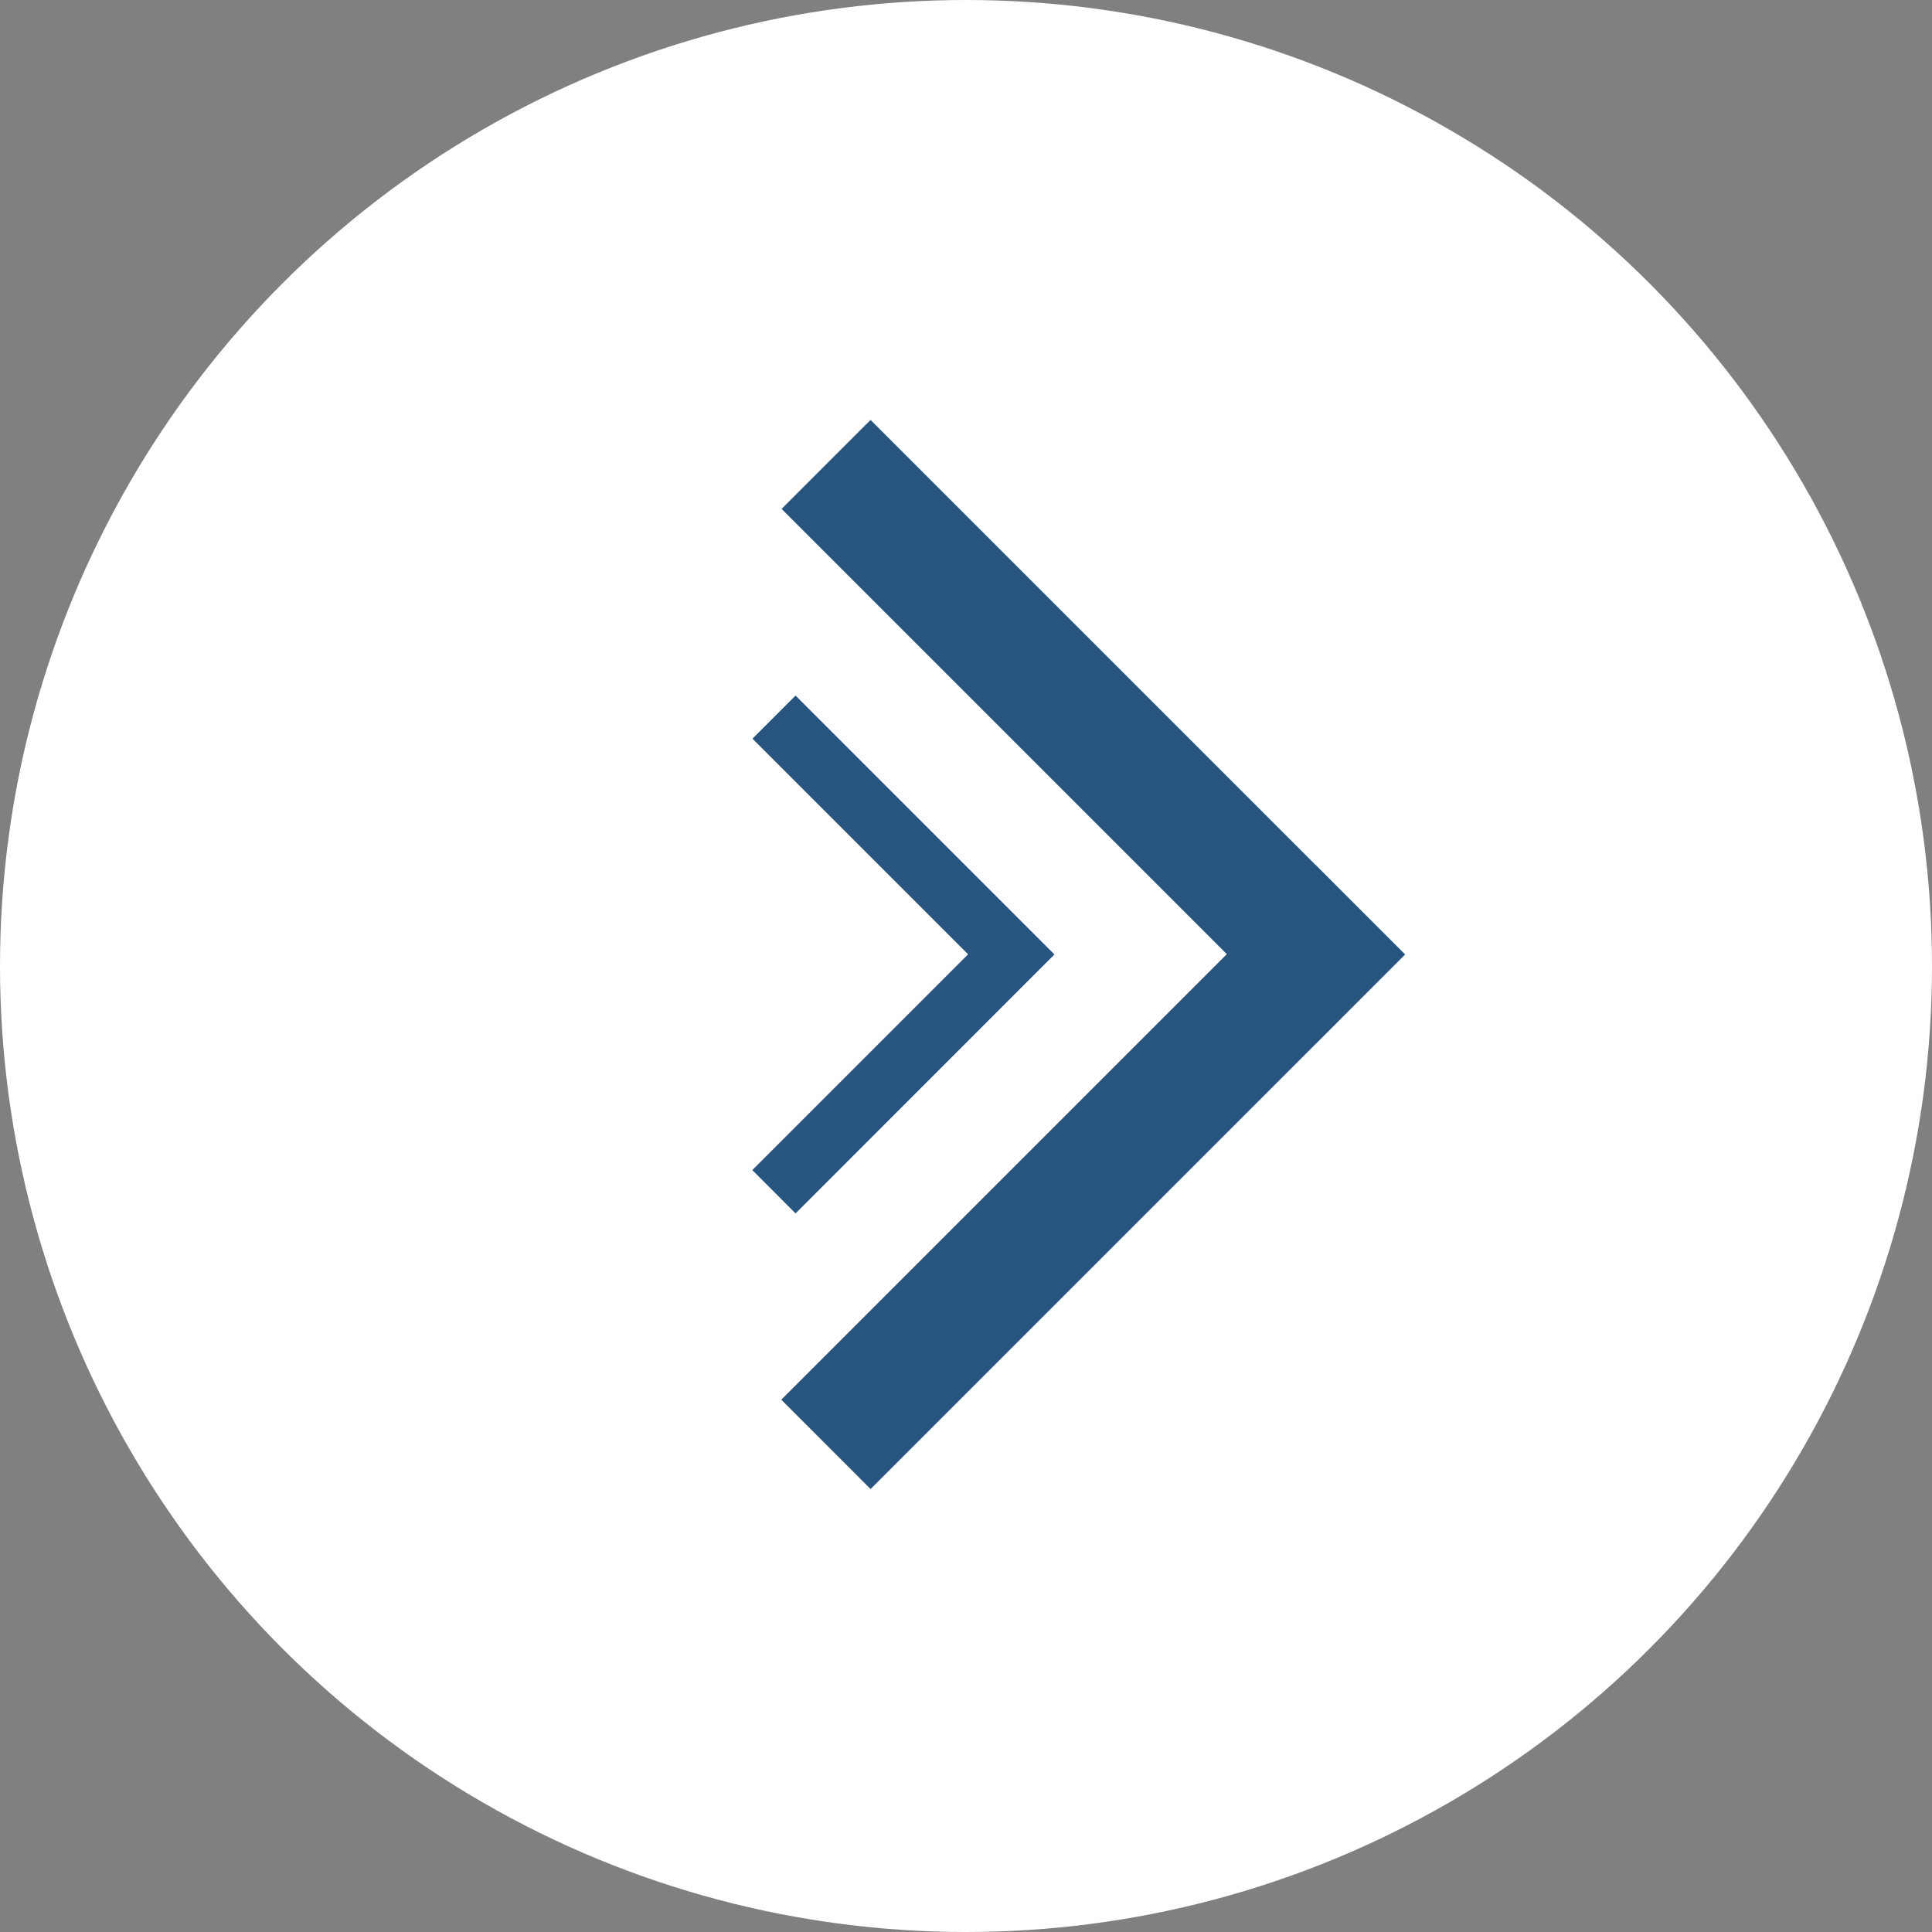
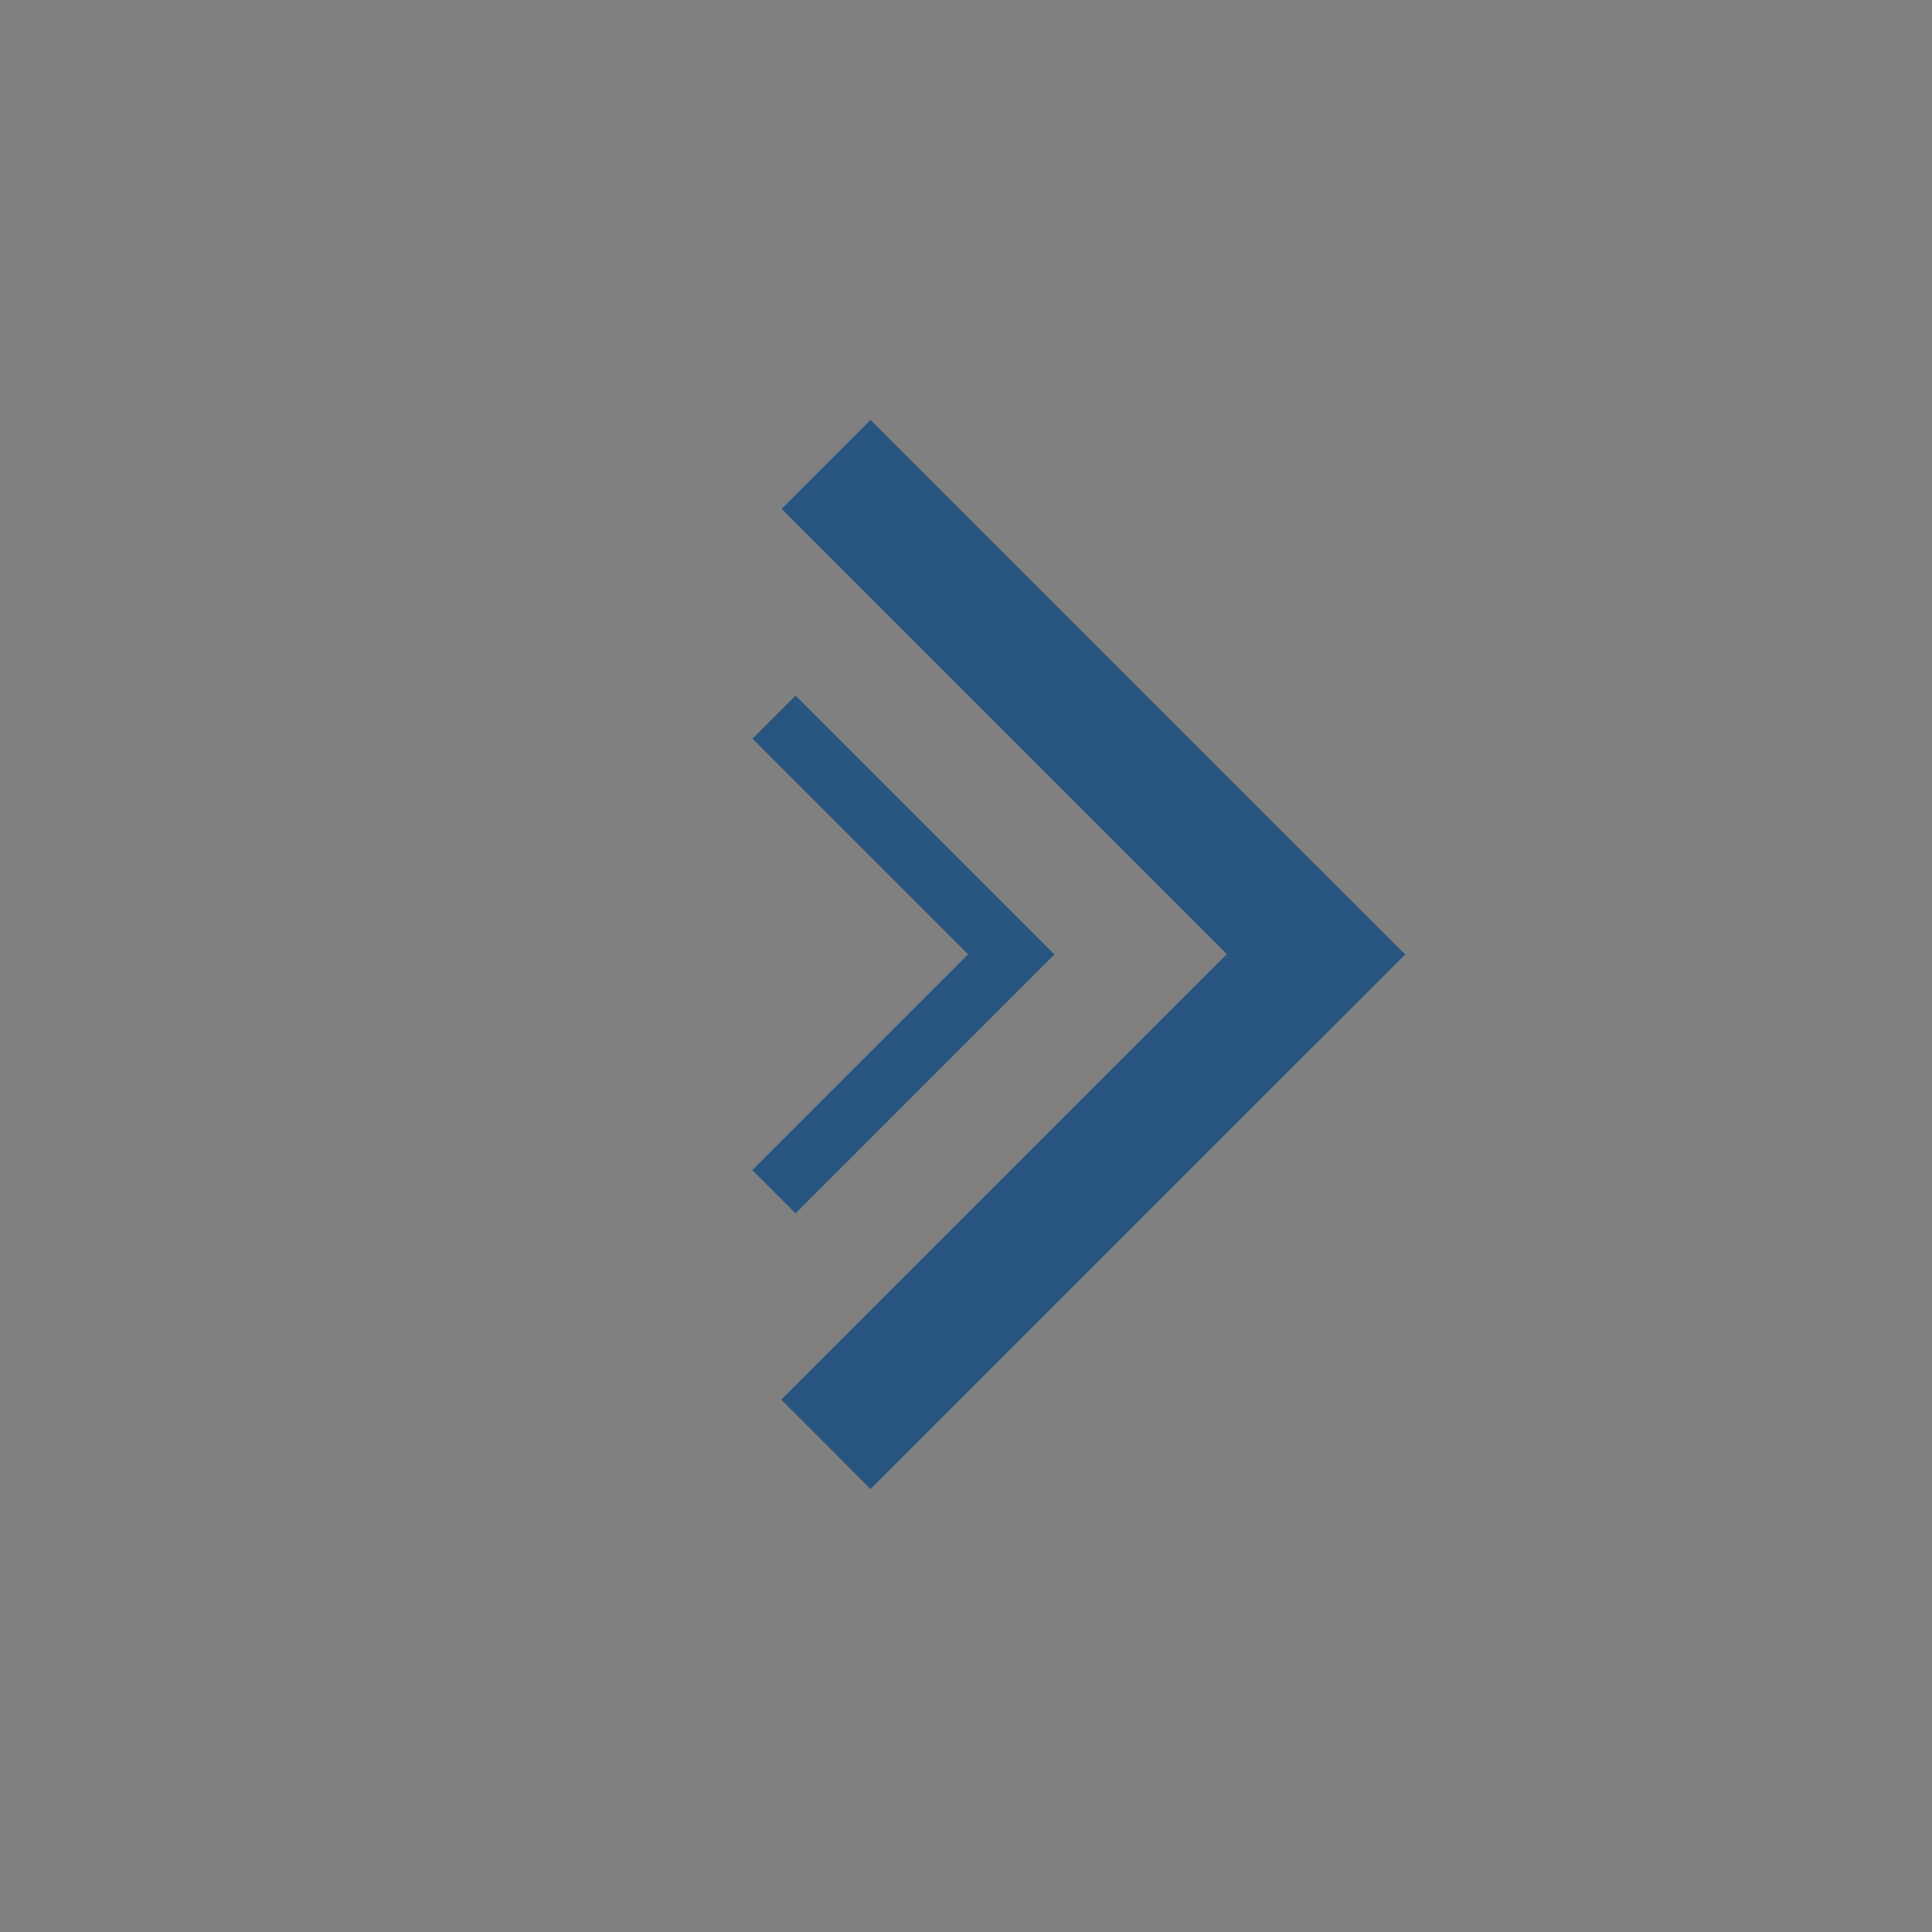
<svg xmlns="http://www.w3.org/2000/svg" width="36" height="36" viewBox="0 0 36 36" fill="none">
  <rect x="0" y="0" width="36" height="36" fill="#808080" stroke="none" />
-   <circle cx="18" cy="18" r="18" fill="white" />
-   <path fill-rule="evenodd" clip-rule="evenodd" d="M14.558 26.081L22.86 17.779L14.564 9.483L16.222 7.825L24.518 16.121L24.519 16.12L26.183 17.785L26.183 17.785L26.183 17.785L24.525 19.444L24.525 19.443L16.222 27.746L14.558 26.081ZM14.018 21.803L18.039 17.782L14.021 13.764L14.824 12.961L18.842 16.979L18.842 16.979L19.648 17.785L14.824 22.61L14.018 21.803Z" fill="#285580" />
+   <path fill-rule="evenodd" clip-rule="evenodd" d="M14.558 26.081L22.86 17.779L14.564 9.483L16.222 7.825L24.518 16.121L24.519 16.12L26.183 17.785L26.183 17.785L26.183 17.785L24.525 19.444L24.525 19.443L16.222 27.746L14.558 26.081M14.018 21.803L18.039 17.782L14.021 13.764L14.824 12.961L18.842 16.979L18.842 16.979L19.648 17.785L14.824 22.61L14.018 21.803Z" fill="#285580" />
</svg>